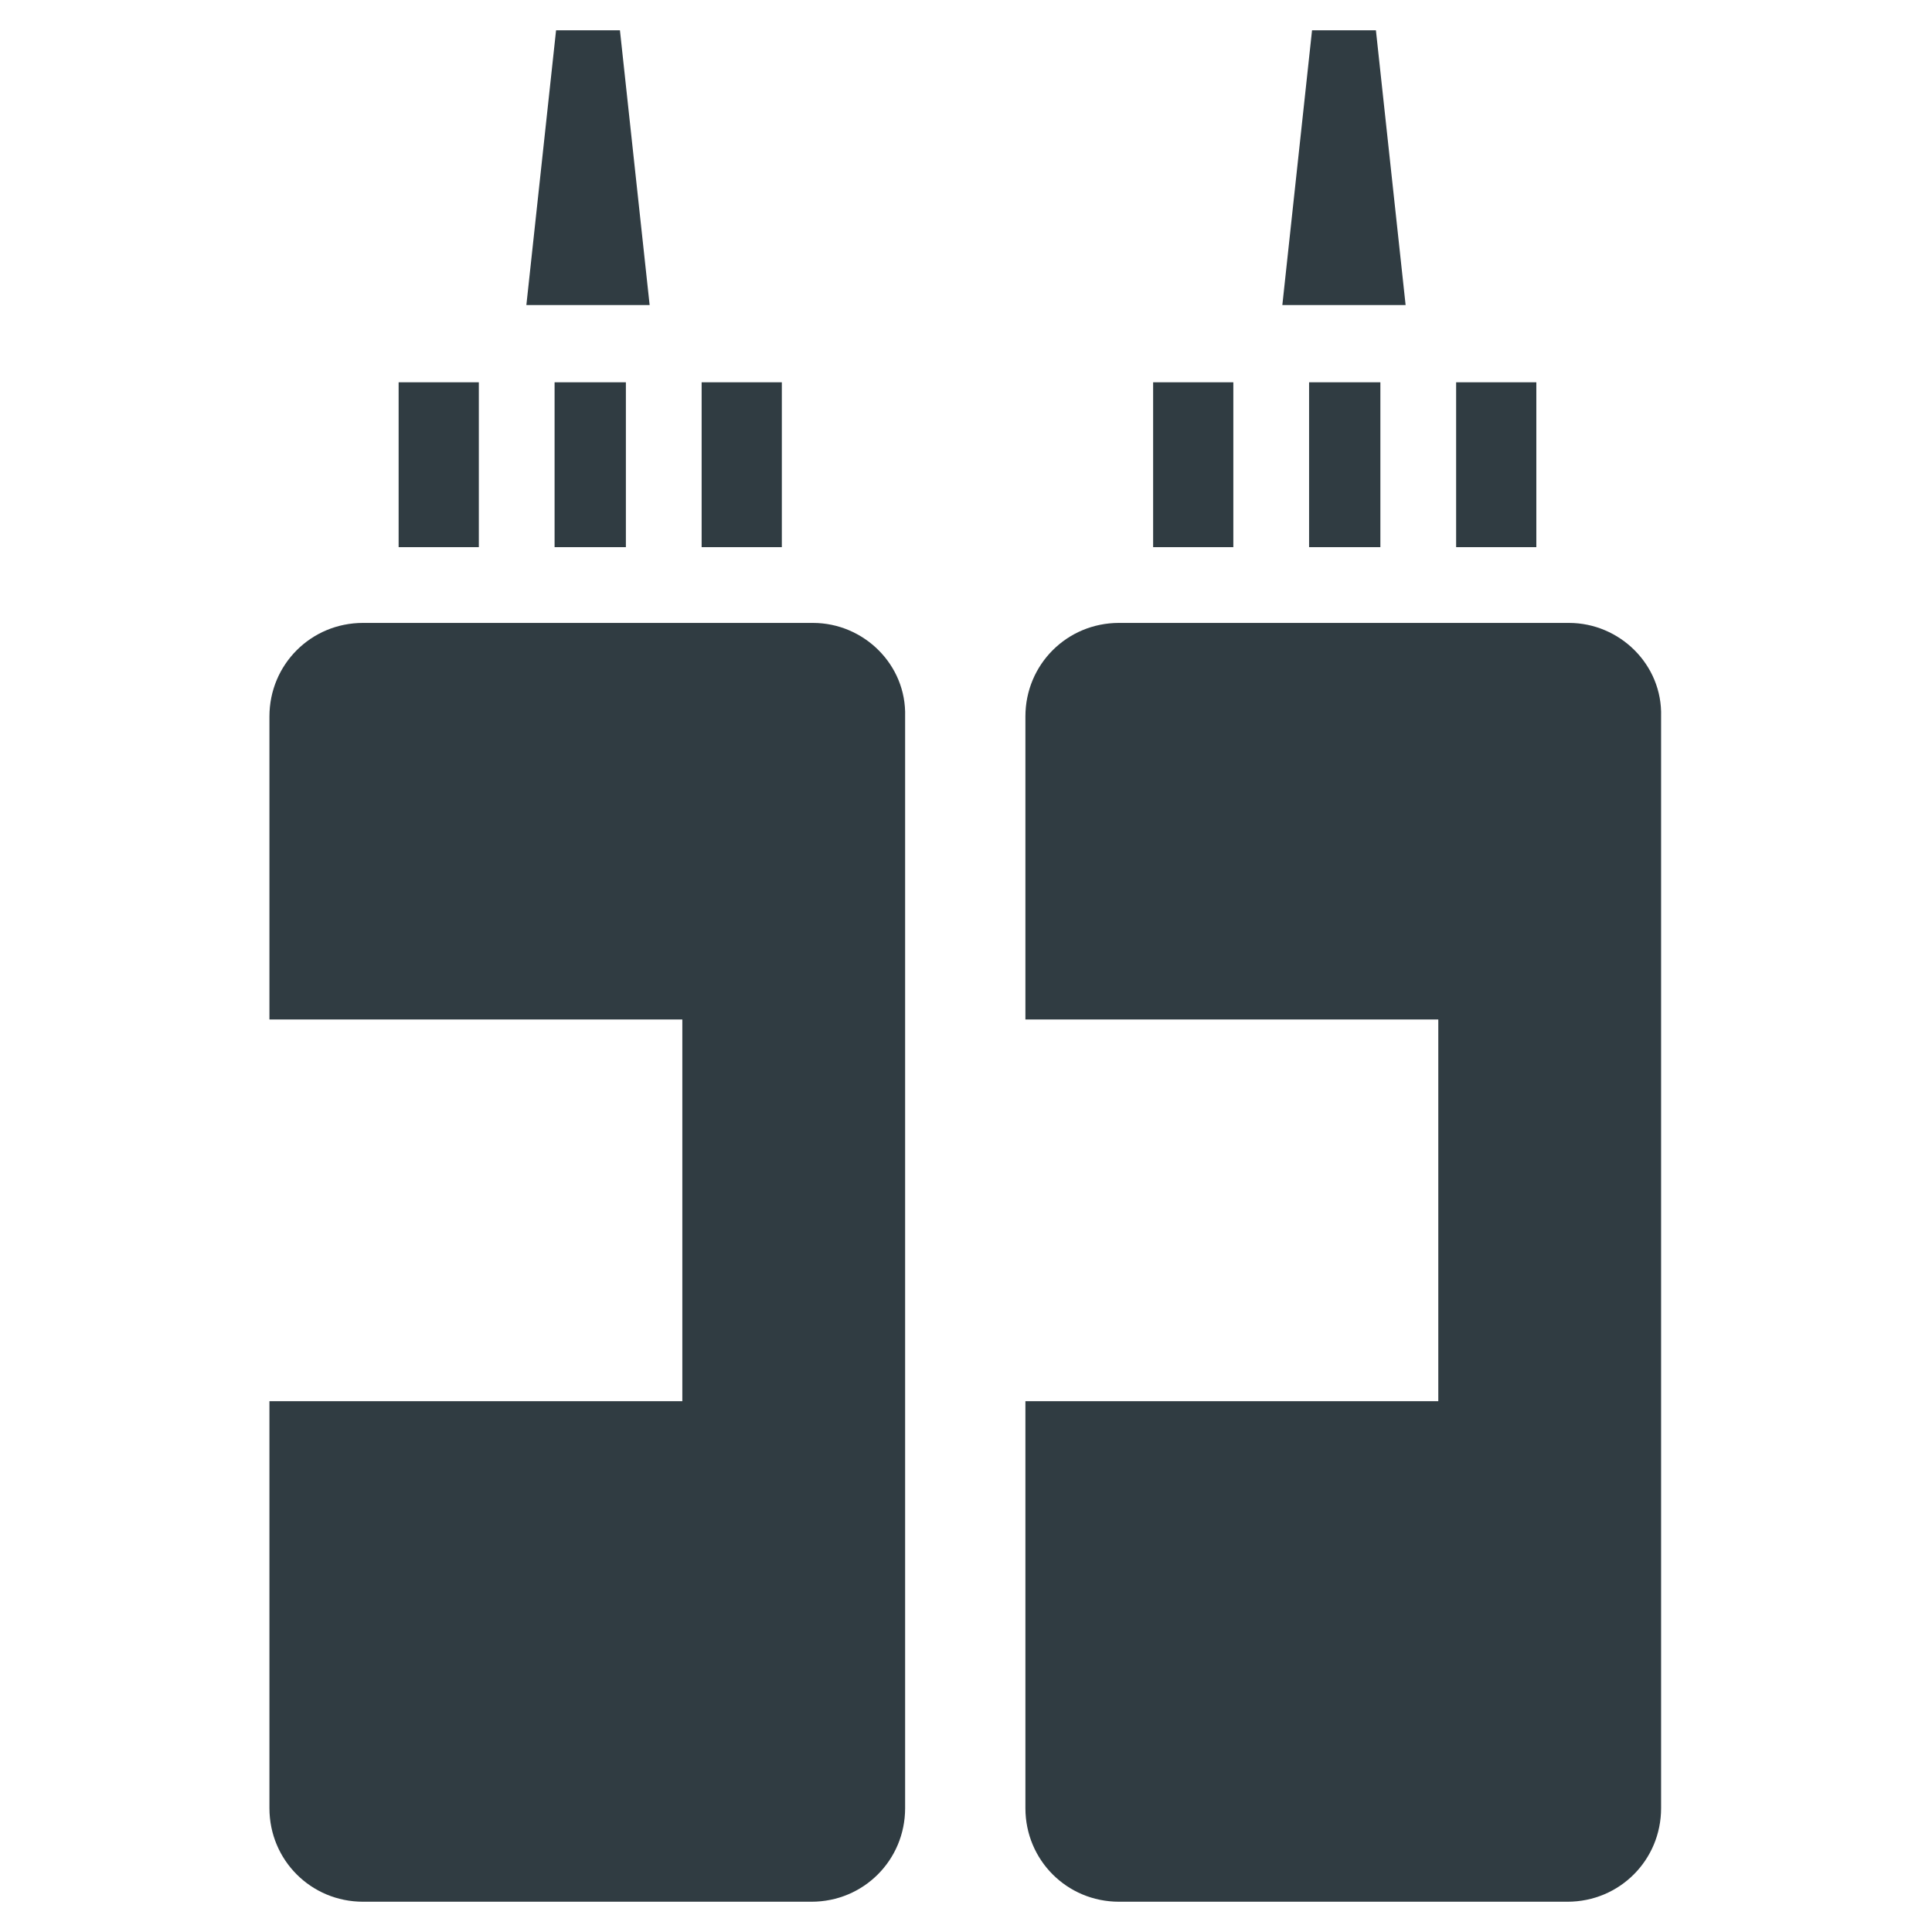
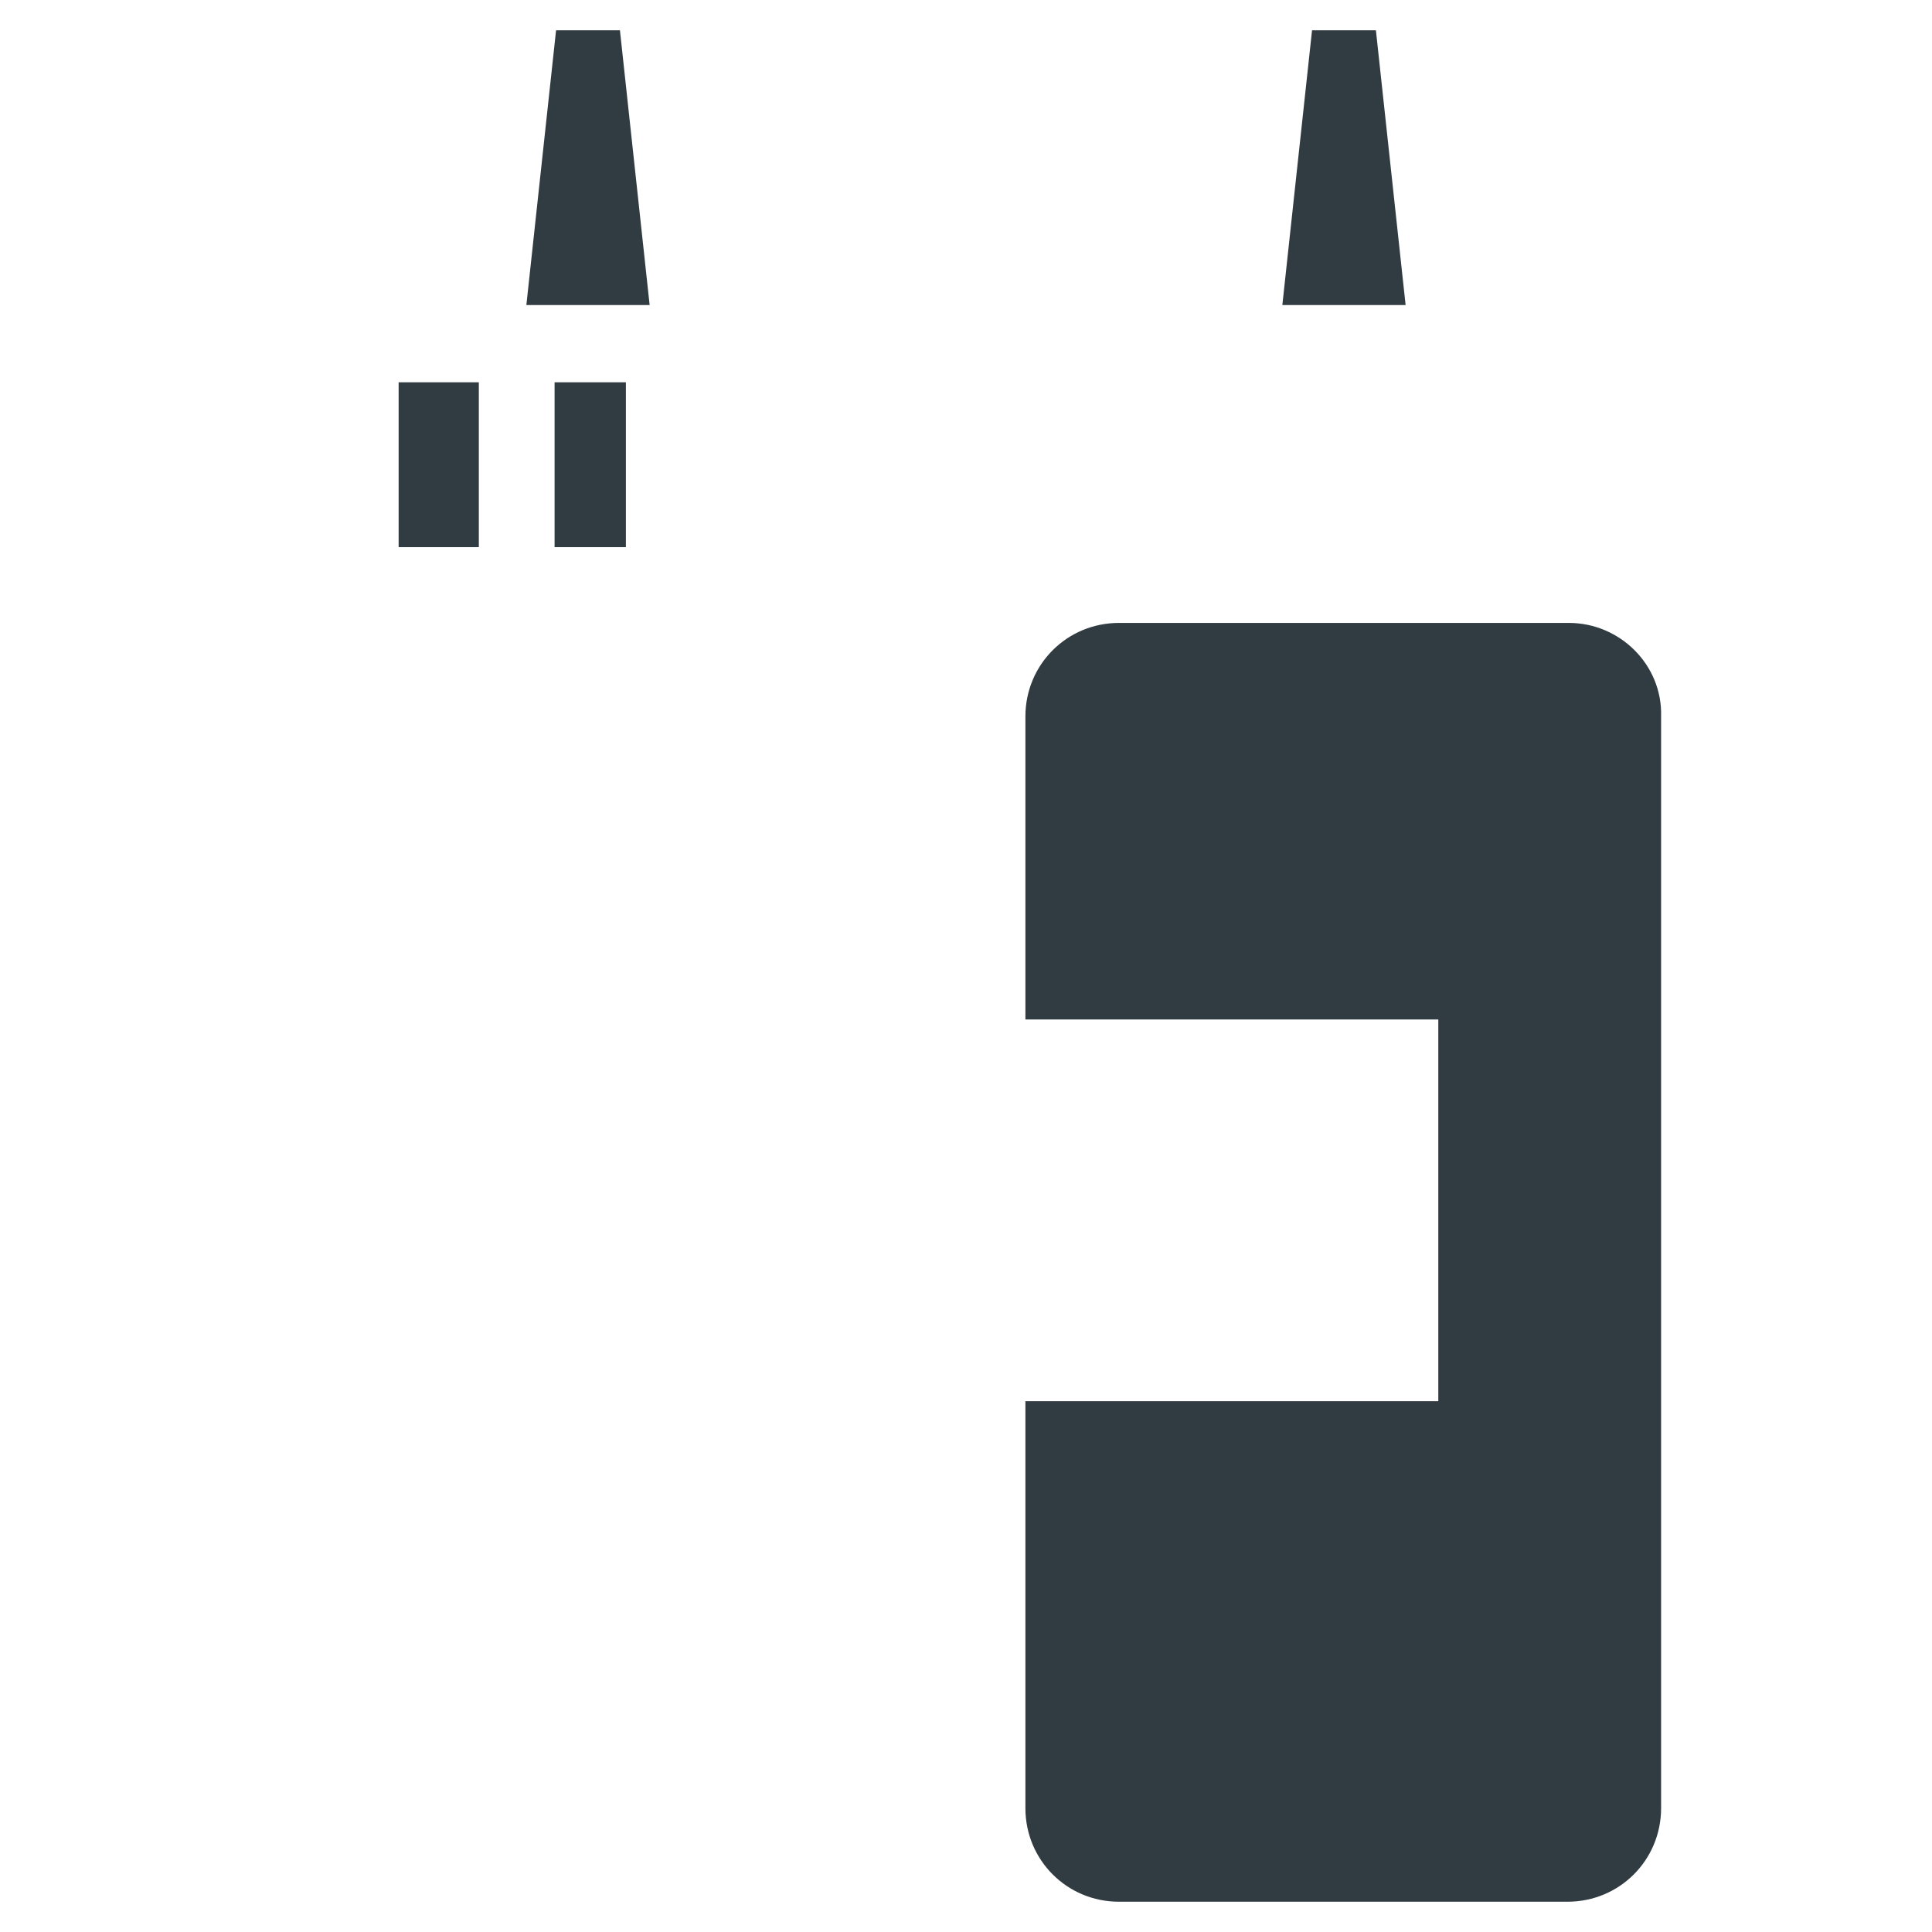
<svg xmlns="http://www.w3.org/2000/svg" width="800px" height="800px" version="1.1" viewBox="144 144 512 512">
  <g fill="#303c42">
    <path d="m559.8 309.08h-119.26c-13.777 0-24.797 11.02-24.797 24.797v80.293h109.42v101.16h-109.42v107.85c0 13.777 11.02 24.797 24.797 24.797h118.87c13.777 0 24.797-11.02 24.797-24.797v-289.3c0.395-13.777-11.02-24.797-24.402-24.797z" />
    <path d="m290.97 245.31h18.895v43.691h-18.895z" />
-     <path d="m329.94 245.31h21.254v43.691h-21.254z" />
    <path d="m249.64 245.31h21.254v43.691h-21.254z" />
-     <path d="m490.92 245.31h18.895v43.691h-18.895z" />
-     <path d="m449.59 245.31h21.254v43.691h-21.254z" />
-     <path d="m529.89 245.31h21.254v43.691h-21.254z" />
-     <path d="m359.46 309.08h-119.26c-13.777 0-24.797 11.02-24.797 24.797v80.293h109.42v101.16h-109.42v107.85c0 13.777 11.02 24.797 24.797 24.797h118.87c13.777 0 24.797-11.02 24.797-24.797v-289.3c0.395-13.777-11.02-24.797-24.402-24.797z" />
    <path d="m508.63 152.03h-16.926l-7.871 72.816h32.668z" />
    <path d="m308.29 152.03h-16.926l-7.871 72.816h32.668z" />
  </g>
</svg>